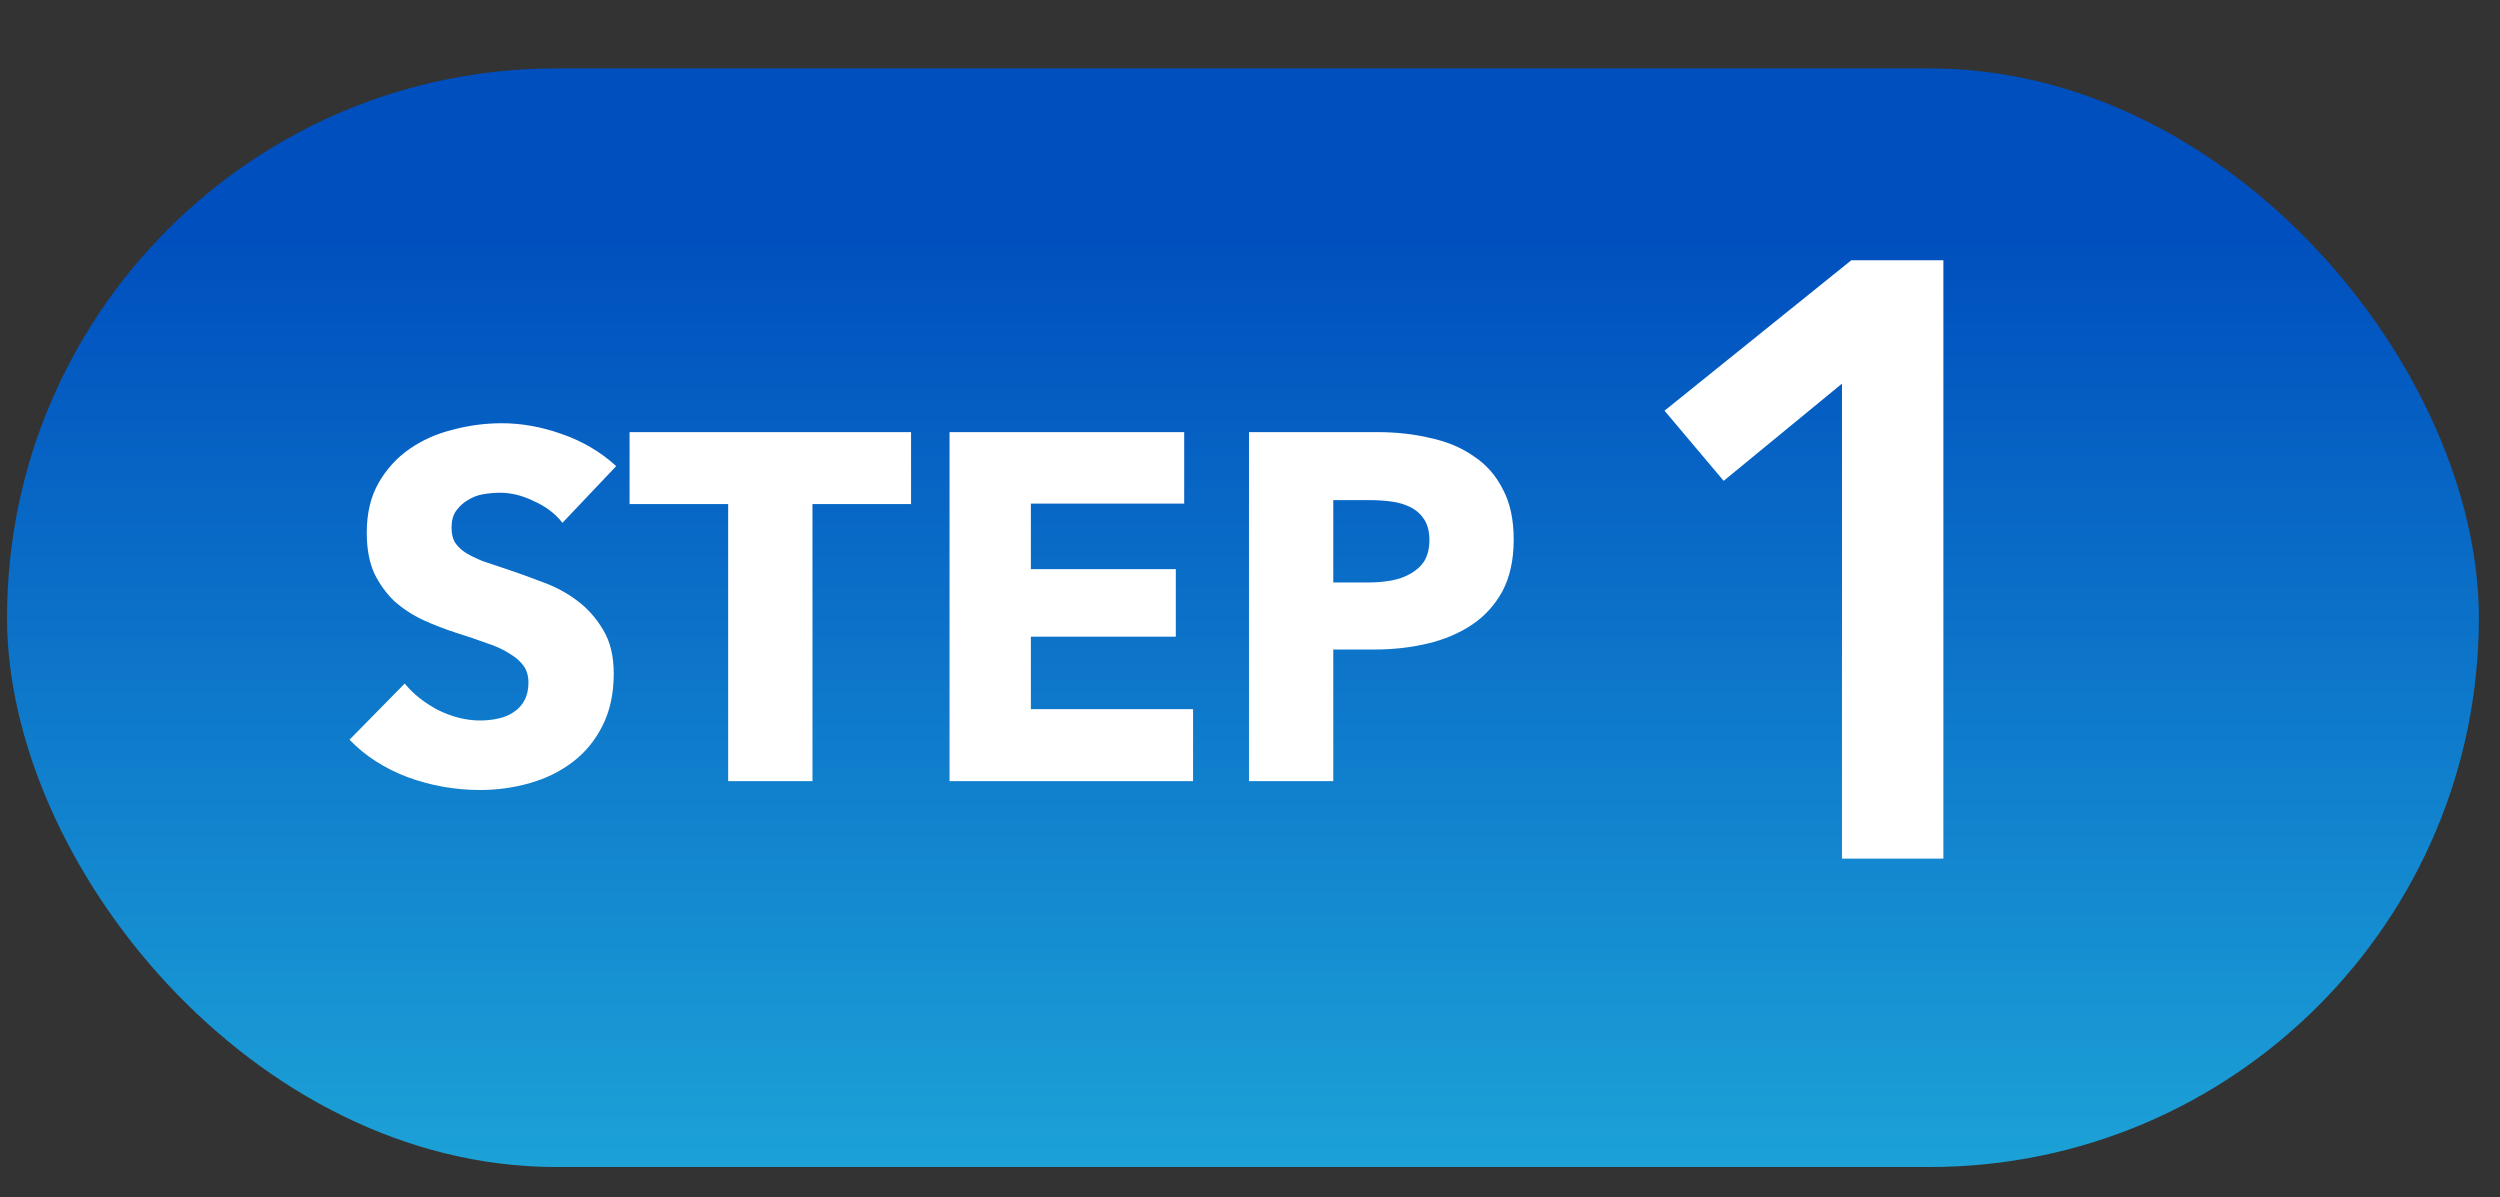
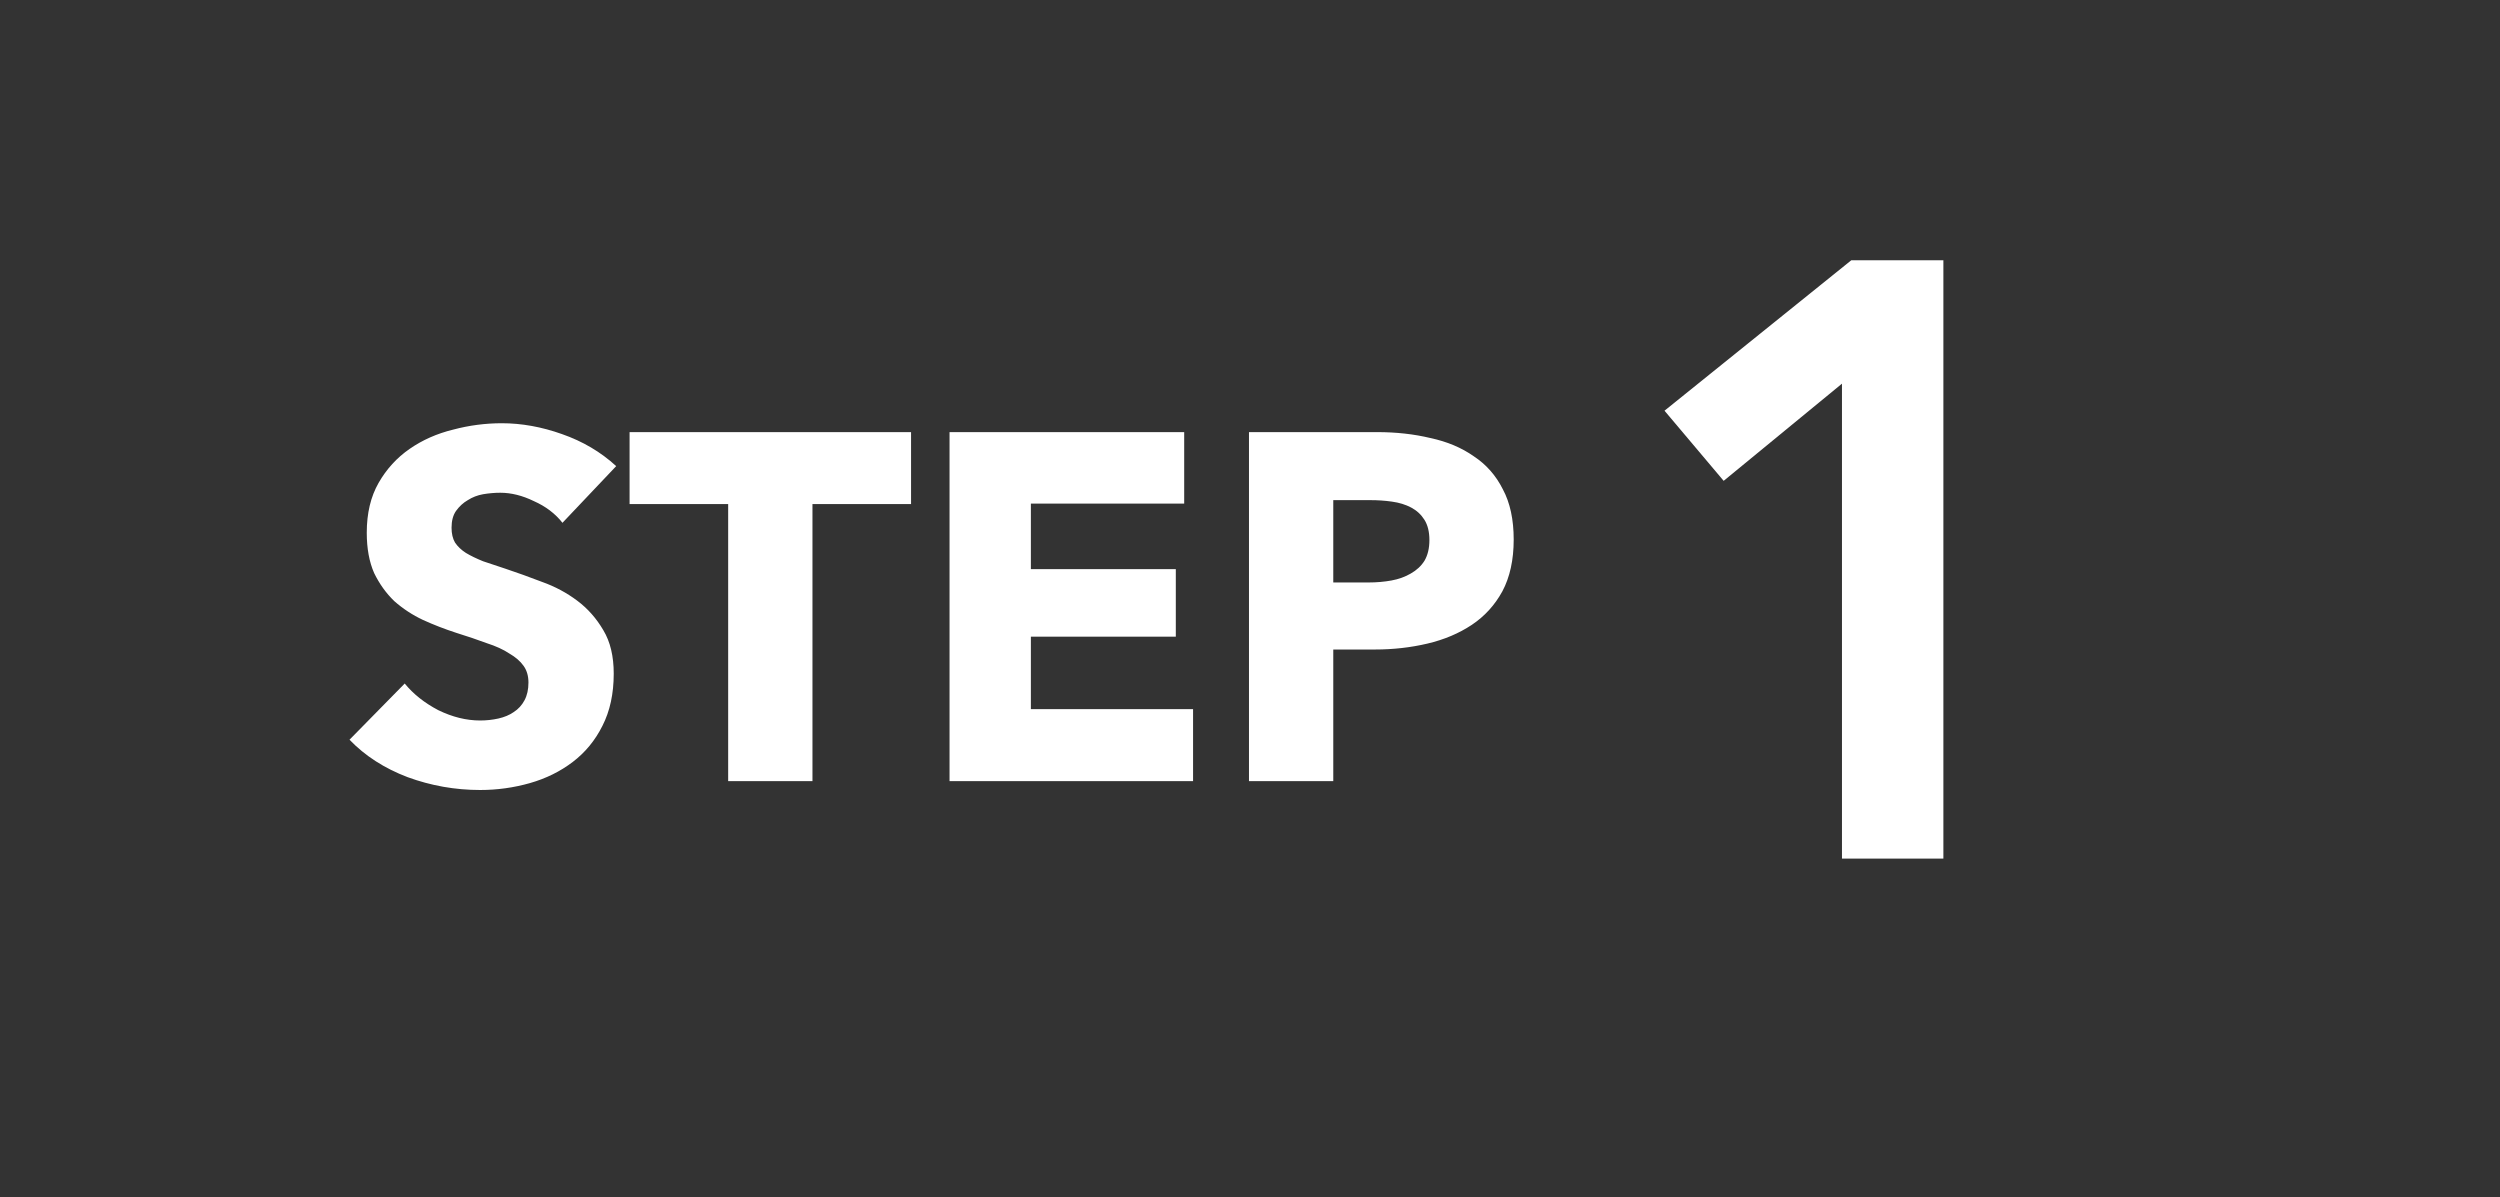
<svg xmlns="http://www.w3.org/2000/svg" width="71" height="34" viewBox="0 0 71 34" fill="none">
  <rect x="0" y="0" width="71" height="34" fill="#333333" stroke="none" />
-   <rect x="0.2" y="1.943" width="70.2" height="31.2" rx="15.6" fill="url(#paint0_linear_30_9908)" />
  <path d="M52.312 10.896L48.952 13.656L47.272 11.664L52.576 7.392H55.192V24.384H52.312V10.896Z" fill="white" />
  <path d="M15.974 14.848C15.769 14.586 15.498 14.381 15.162 14.232C14.836 14.073 14.518 13.994 14.21 13.994C14.052 13.994 13.888 14.008 13.72 14.036C13.562 14.064 13.417 14.12 13.286 14.204C13.156 14.278 13.044 14.381 12.95 14.512C12.866 14.633 12.824 14.792 12.824 14.988C12.824 15.156 12.857 15.296 12.922 15.408C12.997 15.52 13.1 15.618 13.23 15.702C13.37 15.786 13.534 15.865 13.72 15.94C13.907 16.005 14.117 16.075 14.35 16.15C14.686 16.262 15.036 16.388 15.4 16.528C15.764 16.658 16.096 16.836 16.394 17.06C16.693 17.284 16.94 17.564 17.136 17.9C17.332 18.226 17.43 18.637 17.43 19.132C17.43 19.701 17.323 20.196 17.108 20.616C16.903 21.026 16.623 21.367 16.268 21.638C15.914 21.908 15.508 22.109 15.05 22.24C14.593 22.37 14.122 22.436 13.636 22.436C12.927 22.436 12.241 22.314 11.578 22.072C10.916 21.82 10.365 21.465 9.926 21.008L11.494 19.412C11.737 19.71 12.054 19.962 12.446 20.168C12.848 20.364 13.244 20.462 13.636 20.462C13.814 20.462 13.986 20.443 14.154 20.406C14.322 20.368 14.467 20.308 14.588 20.224C14.719 20.14 14.822 20.028 14.896 19.888C14.971 19.748 15.008 19.58 15.008 19.384C15.008 19.197 14.962 19.038 14.868 18.908C14.775 18.777 14.64 18.66 14.462 18.558C14.294 18.446 14.08 18.348 13.818 18.264C13.566 18.17 13.277 18.072 12.95 17.97C12.633 17.867 12.32 17.746 12.012 17.606C11.714 17.466 11.443 17.288 11.2 17.074C10.967 16.85 10.776 16.584 10.626 16.276C10.486 15.958 10.416 15.576 10.416 15.128C10.416 14.577 10.528 14.106 10.752 13.714C10.976 13.322 11.27 13 11.634 12.748C11.998 12.496 12.409 12.314 12.866 12.202C13.324 12.08 13.786 12.02 14.252 12.02C14.812 12.02 15.382 12.122 15.96 12.328C16.548 12.533 17.062 12.836 17.5 13.238L15.974 14.848ZM23.074 14.316V22.184H20.68V14.316H17.88V12.272H25.874V14.316H23.074ZM26.967 22.184V12.272H33.631V14.302H29.277V16.164H33.393V18.082H29.277V20.14H33.883V22.184H26.967ZM42.989 15.324C42.989 15.902 42.881 16.392 42.667 16.794C42.452 17.186 42.163 17.503 41.799 17.746C41.435 17.988 41.015 18.166 40.539 18.278C40.063 18.39 39.568 18.446 39.055 18.446H37.865V22.184H35.471V12.272H39.111C39.652 12.272 40.156 12.328 40.623 12.44C41.099 12.542 41.509 12.715 41.855 12.958C42.209 13.191 42.485 13.504 42.681 13.896C42.886 14.278 42.989 14.754 42.989 15.324ZM40.595 15.338C40.595 15.104 40.548 14.913 40.455 14.764C40.361 14.614 40.235 14.498 40.077 14.414C39.918 14.33 39.736 14.274 39.531 14.246C39.335 14.218 39.129 14.204 38.915 14.204H37.865V16.542H38.873C39.097 16.542 39.311 16.523 39.517 16.486C39.722 16.448 39.904 16.383 40.063 16.29C40.231 16.196 40.361 16.075 40.455 15.926C40.548 15.767 40.595 15.571 40.595 15.338Z" fill="white" />
  <defs>
    <linearGradient id="paint0_linear_30_9908" x1="35.3" y1="1.943" x2="35.3" y2="33.143" gradientUnits="userSpaceOnUse">
      <stop offset="0.155" stop-color="#004FBE" />
      <stop offset="1" stop-color="#1CA2D7" />
    </linearGradient>
  </defs>
</svg>